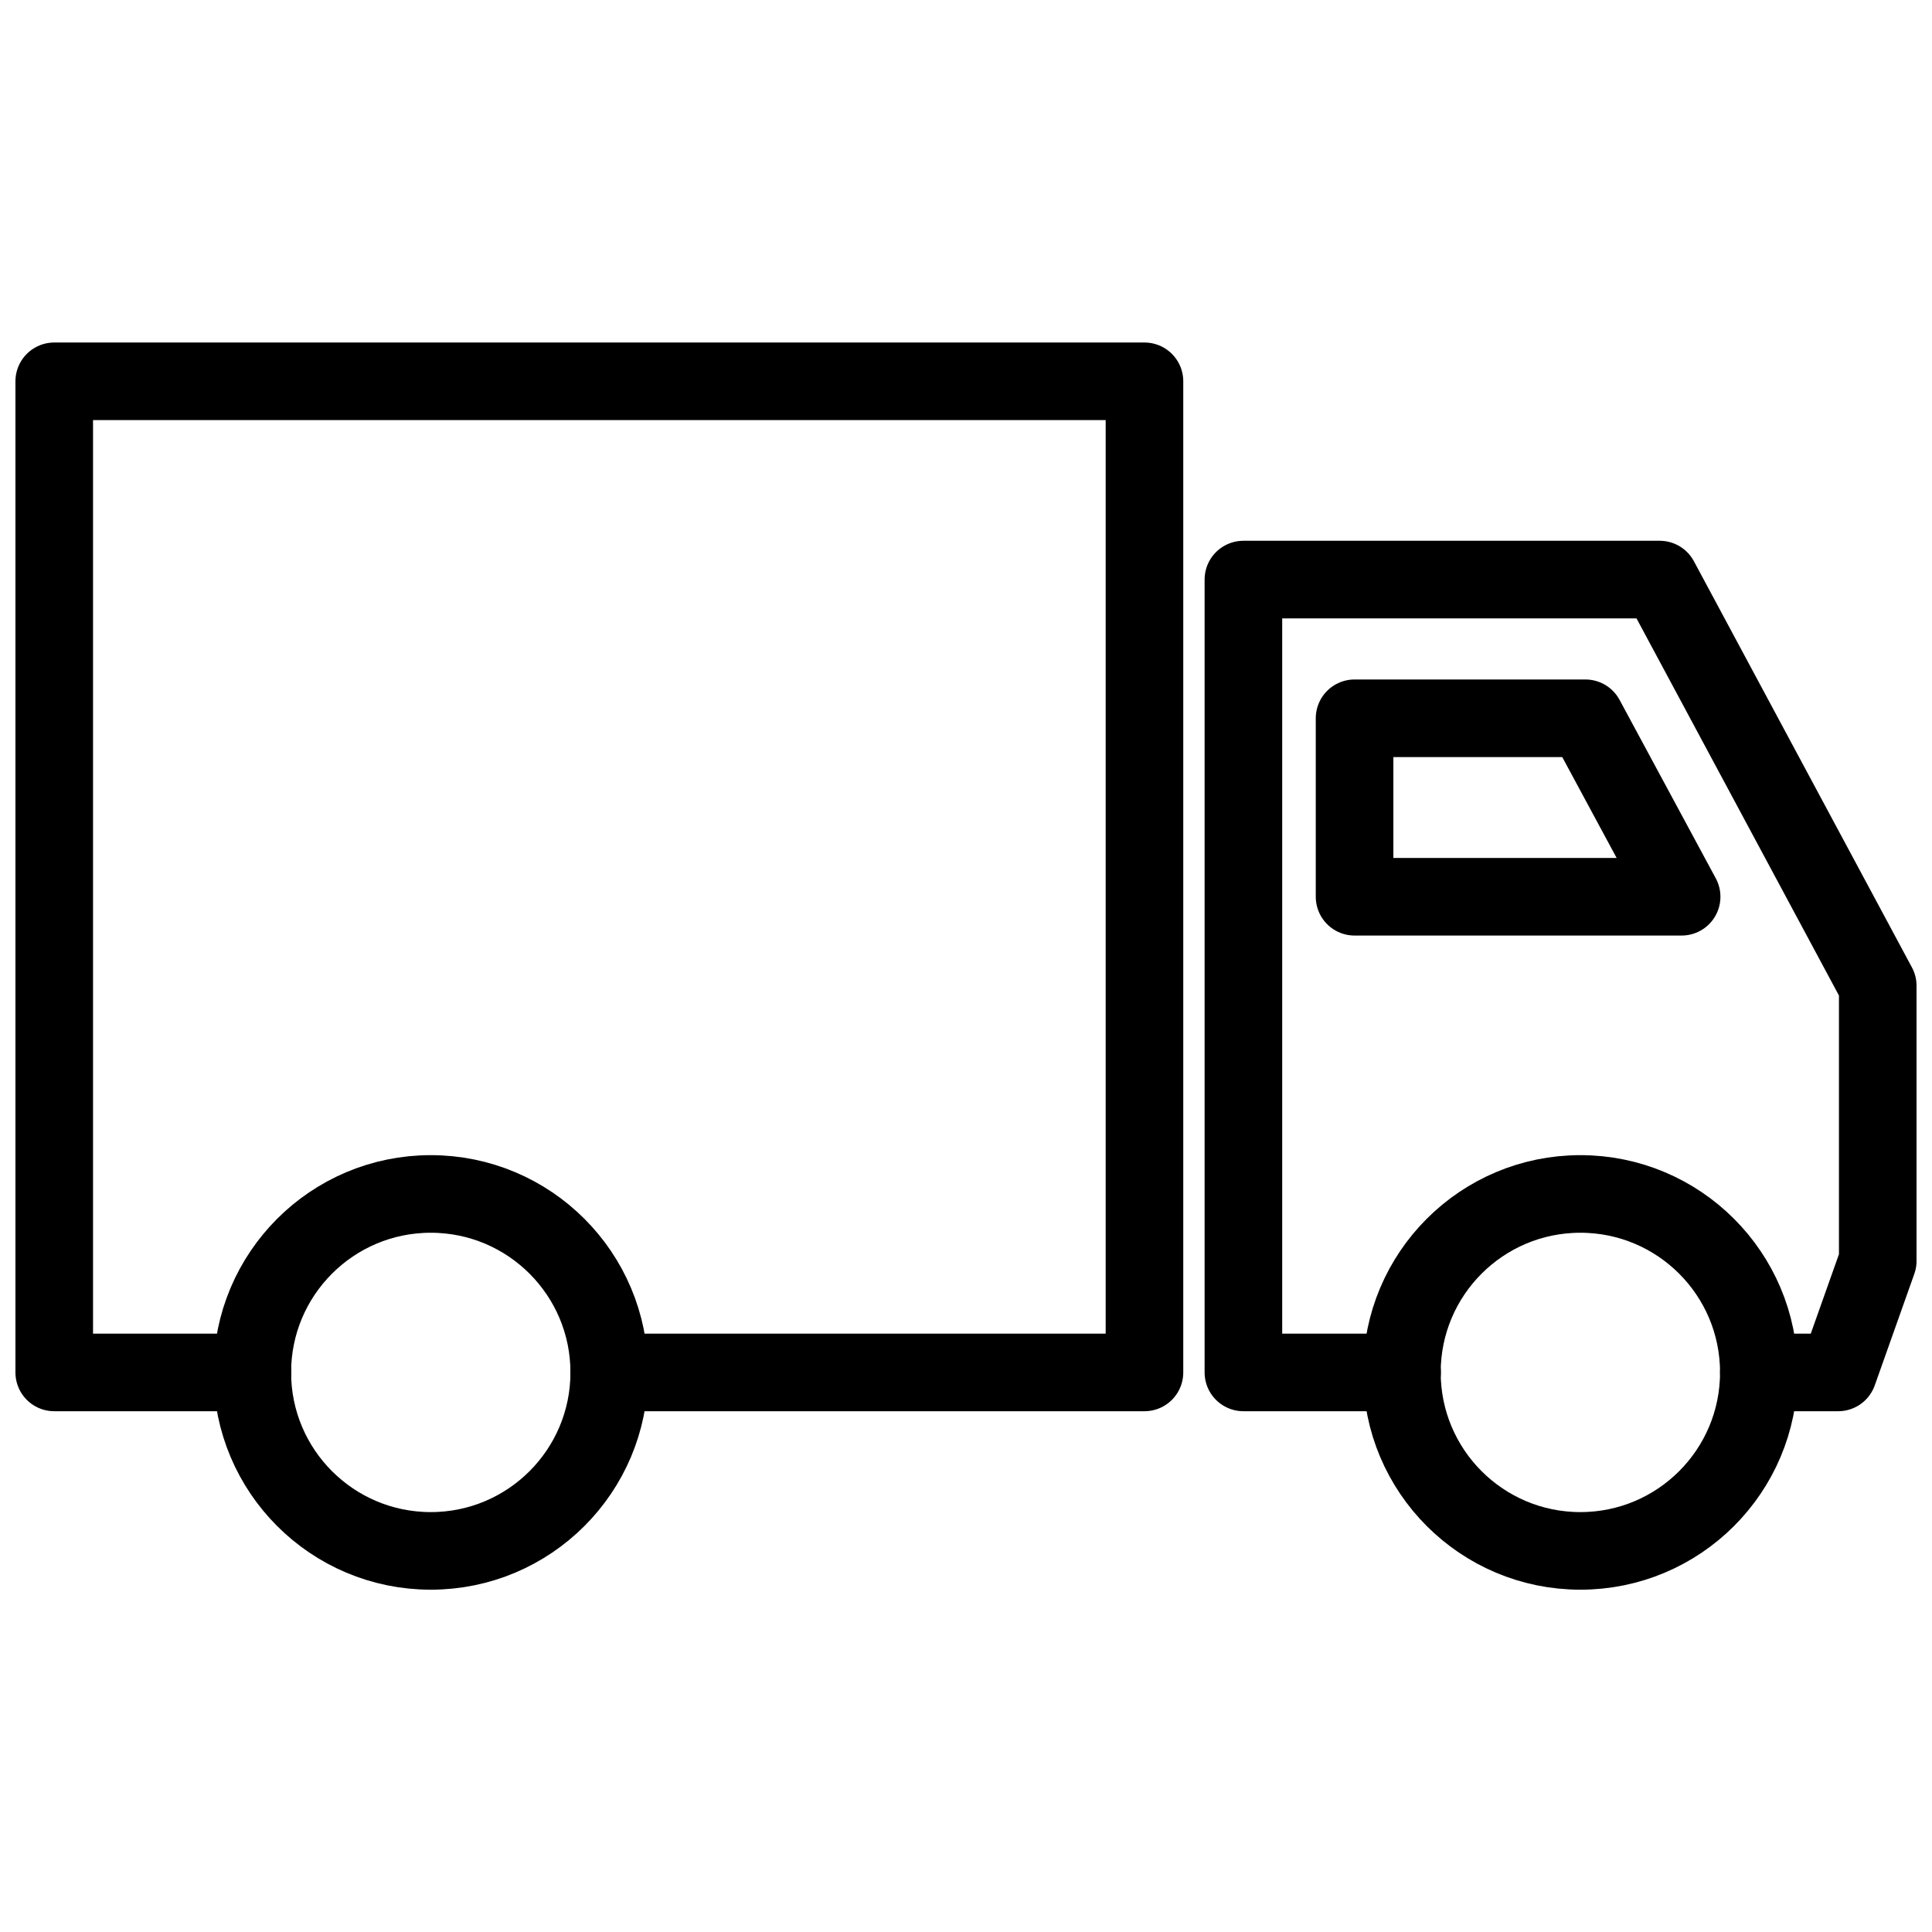
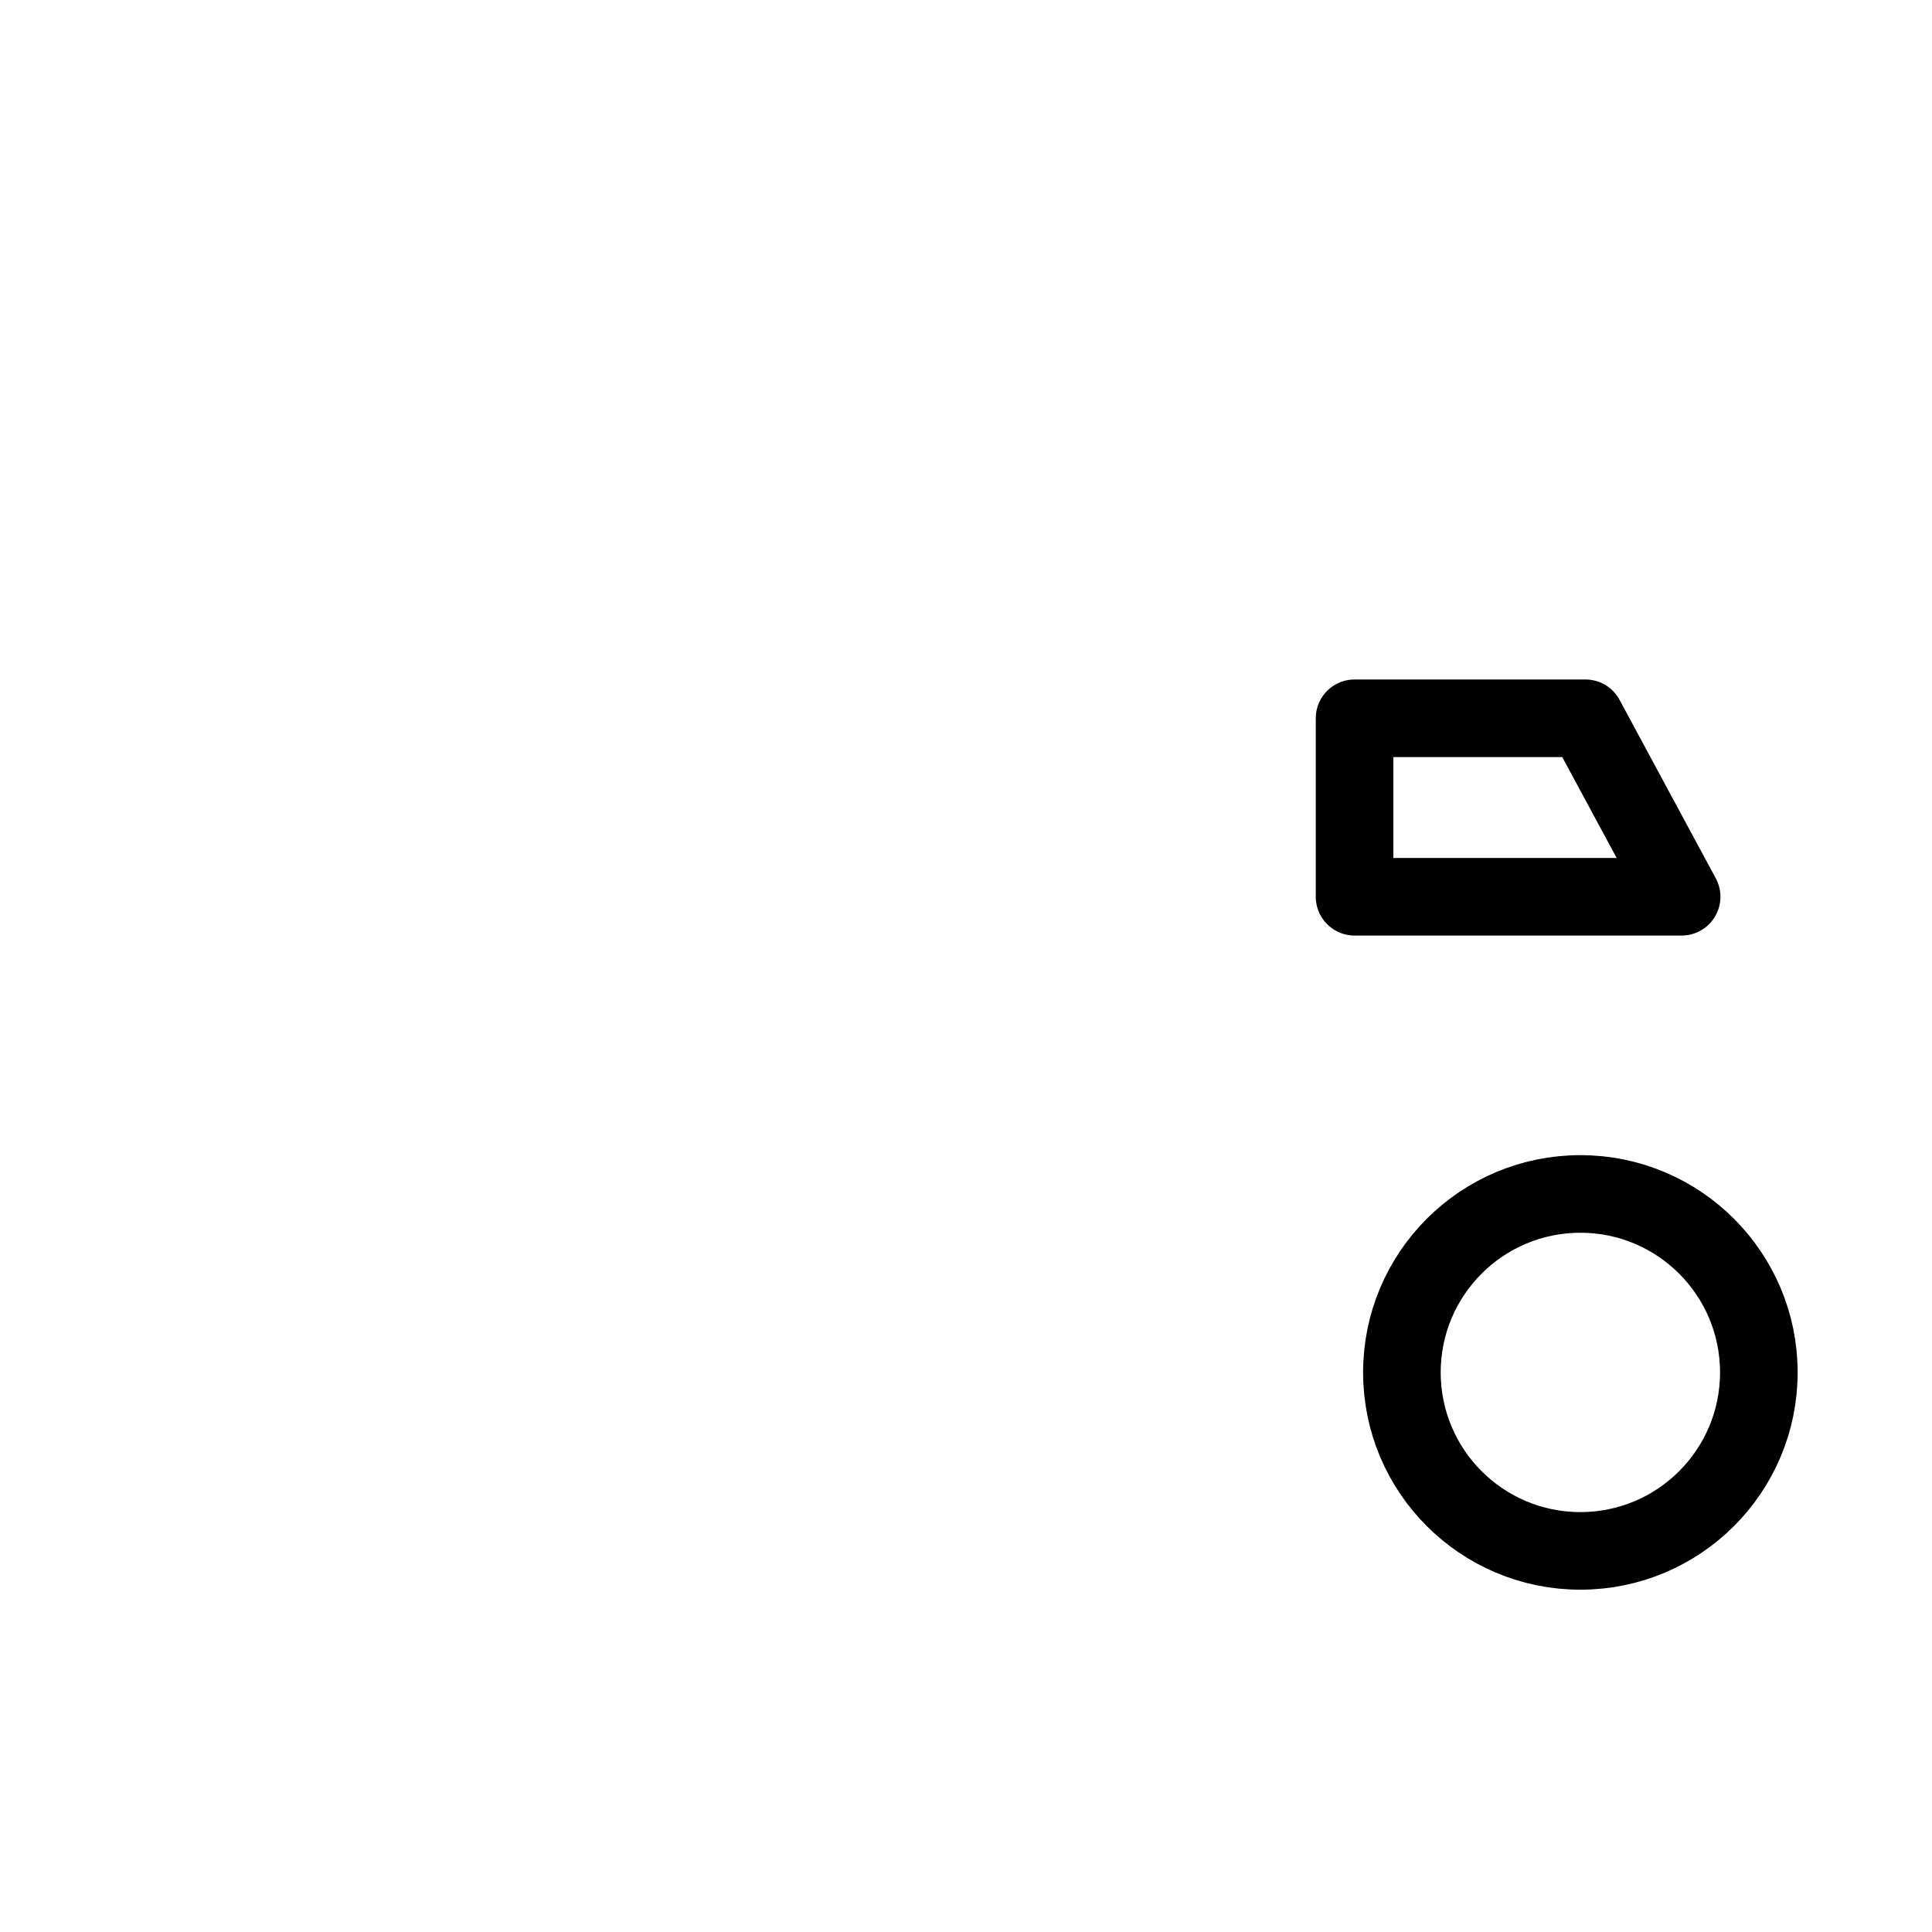
<svg xmlns="http://www.w3.org/2000/svg" width="800px" height="800px" version="1.1" viewBox="144 144 512 512">
  <defs>
    <clipPath id="b">
-       <path d="m148.09 234h309.91v284h-309.91z" />
-     </clipPath>
+       </clipPath>
    <clipPath id="a">
      <path d="m463 287h188.9v231h-188.9z" />
    </clipPath>
  </defs>
-   <path transform="matrix(5.141 0 0 5.141 148.09 234.77)" d="m30.61 53.09c0 5.081-4.119 9.2-9.2 9.2-5.081 0-9.2-4.119-9.2-9.2 0-5.081 4.119-9.2 9.2-9.2 5.081 0 9.2 4.119 9.2 9.2" fill="none" stroke="#000000" stroke-linecap="round" stroke-linejoin="round" stroke-width="4" />
  <path transform="matrix(5.141 0 0 5.141 148.09 234.77)" d="m89.87 53.09c0 5.081-4.119 9.2-9.2 9.2-5.081 0-9.2-4.119-9.2-9.2 0-5.081 4.119-9.2 9.2-9.2 5.081 0 9.2 4.119 9.2 9.2" fill="none" stroke="#000000" stroke-linecap="round" stroke-linejoin="round" stroke-width="4" />
  <g clip-path="url(#b)">
-     <path transform="matrix(5.141 0 0 5.141 148.09 234.77)" d="m12.22 53.09h-10.22v-51.09h56.2v51.09h-27.59" fill="none" stroke="#000000" stroke-linecap="round" stroke-linejoin="round" stroke-width="4" />
-   </g>
+     </g>
  <g clip-path="url(#a)">
-     <path transform="matrix(5.141 0 0 5.141 148.09 234.77)" d="m71.48 53.09h-8.18v-40.87h21.46l11.24 20.94v14.18l-2.04 5.75h-4.089" fill="none" stroke="#000000" stroke-linecap="round" stroke-linejoin="round" stroke-width="4" />
-   </g>
+     </g>
  <path transform="matrix(5.141 0 0 5.141 148.09 234.77)" d="m85.89 28.57h-16.86v-9.2h11.9zm0 0" fill="none" stroke="#000000" stroke-linecap="round" stroke-linejoin="round" stroke-width="4" />
</svg>